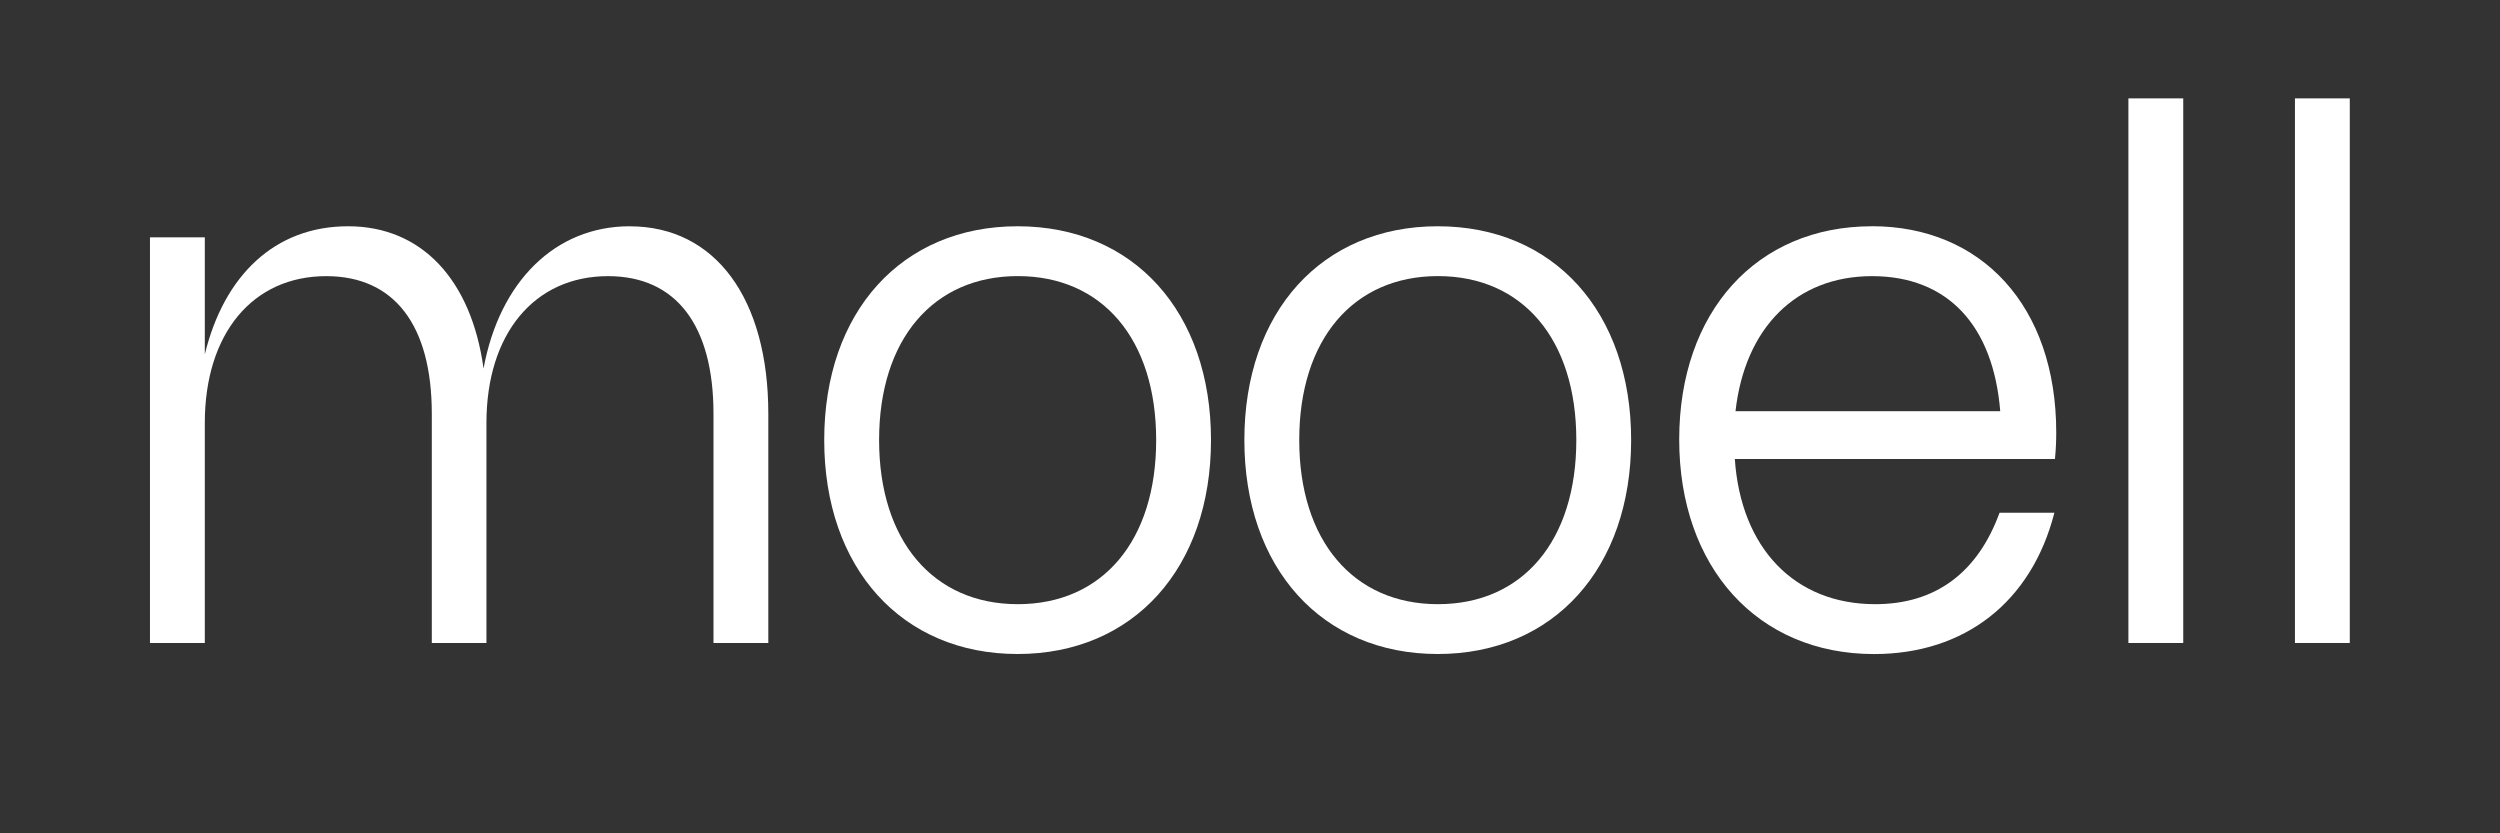
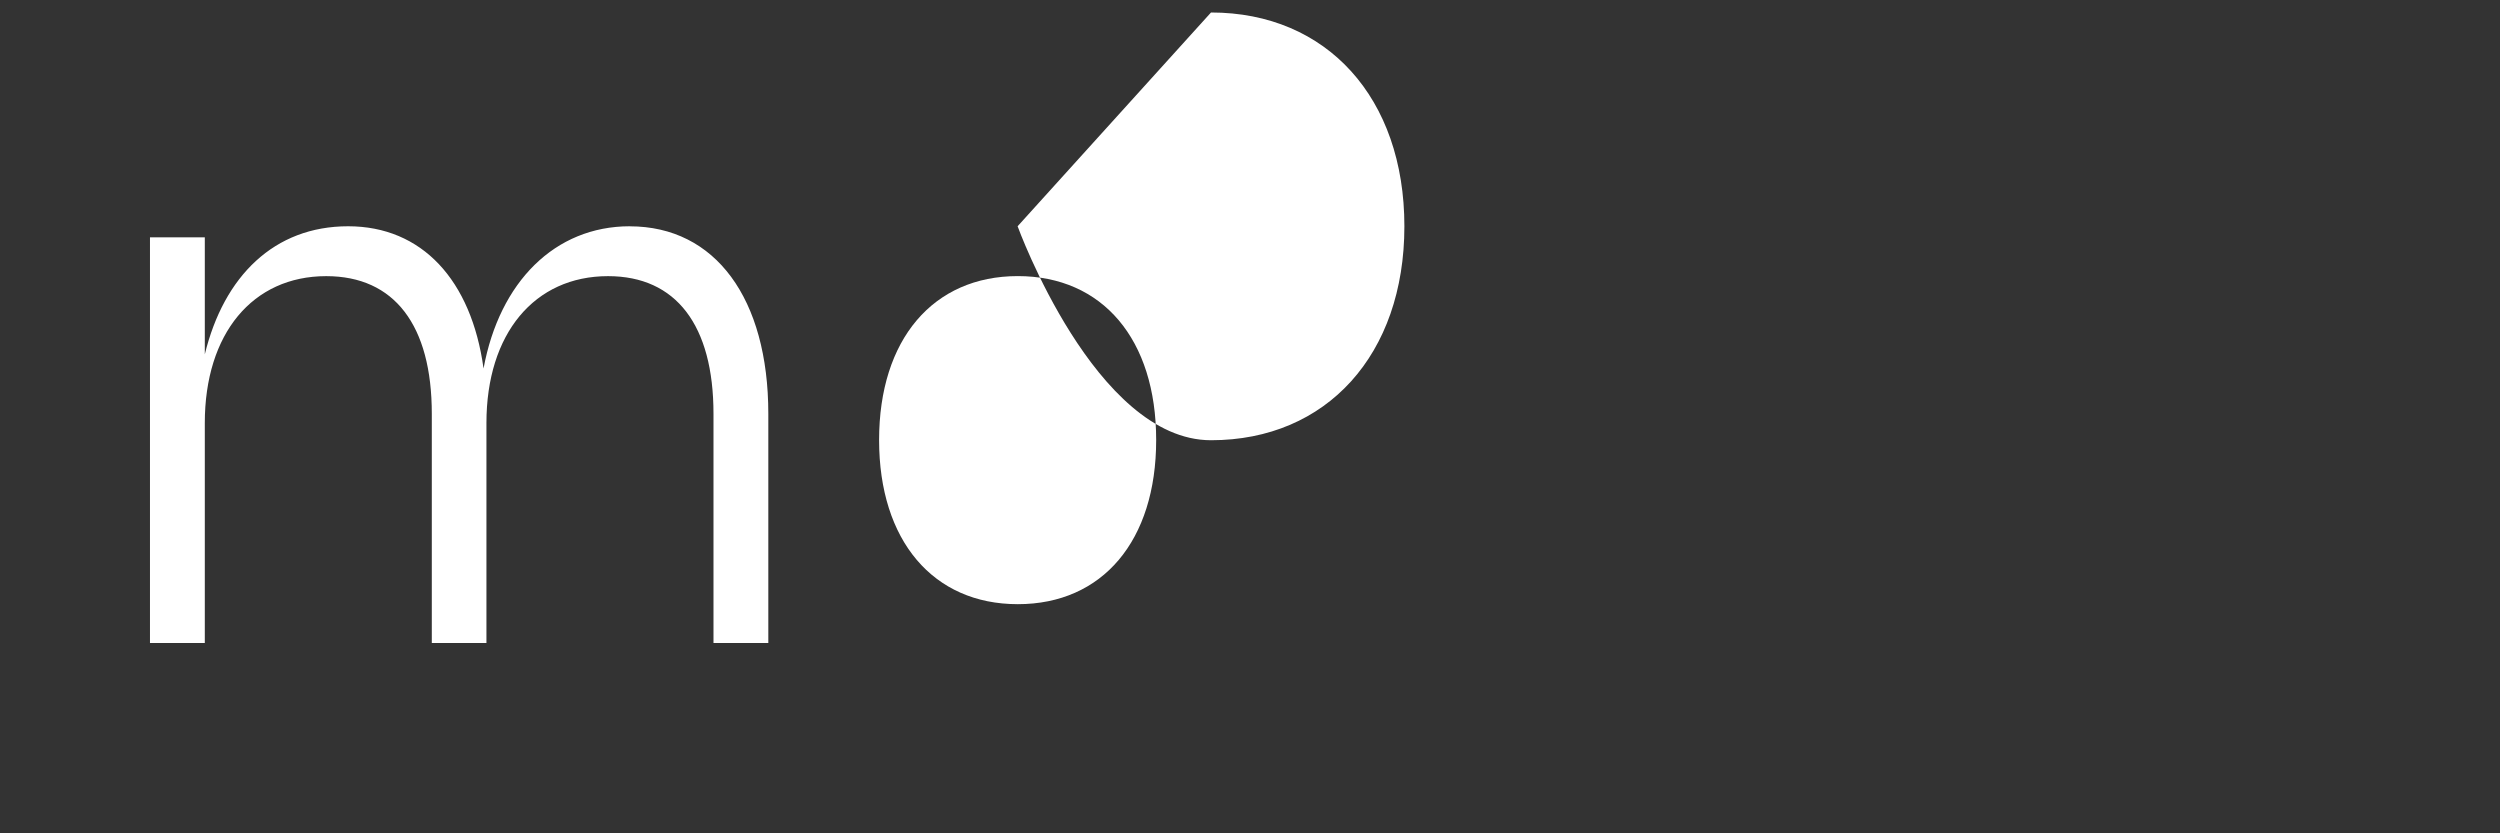
<svg xmlns="http://www.w3.org/2000/svg" id="Lag_1" data-name="Lag 1" viewBox="0 0 510.24 170.08">
  <rect x="0" y="0" width="510.24" height="170.08" fill="#333333" stroke="none" />
  <defs>
    <style>
      .cls-1 {
        fill: #fff;
        stroke-width: 0px;
      }
    </style>
  </defs>
  <path class="cls-1" d="M128.54,46.18c-15.28,0-26.59,11.34-29.85,29.03-2.48-18.06-12.58-29.03-27.64-29.03s-25.35,10.14-29.25,26.14v-23.88h-11.19v82.8h11.19v-44.91c0-18.25,9.76-29.97,24.78-29.97,13.93,0,21.55,10.03,21.55,28.09v46.79h11.15v-44.91c0-18.25,9.8-29.97,24.82-29.97,13.89,0,21.52,10.03,21.52,28.09v46.79h11.19v-46.79c0-23.51-10.81-38.26-28.28-38.26Z" />
-   <path class="cls-1" d="M207.69,46.18c-23.66,0-39.47,17.46-39.47,43.63s15.85,43.67,39.47,43.67,39.47-17.5,39.47-43.67-15.81-43.63-39.47-43.63ZM207.73,123.31c-17.27,0-28.31-12.96-28.31-33.5s11.04-33.46,28.31-33.46,28.24,12.88,28.24,33.46-10.96,33.5-28.24,33.5Z" />
-   <path class="cls-1" d="M293.44,46.18c-23.66,0-39.47,17.46-39.47,43.63s15.85,43.67,39.47,43.67,39.47-17.5,39.47-43.67-15.81-43.63-39.47-43.63ZM293.48,123.31c-17.28,0-28.31-12.96-28.31-33.5s11.04-33.46,28.31-33.46,28.24,12.88,28.24,33.46-10.96,33.5-28.24,33.5Z" />
-   <path class="cls-1" d="M382.04,46.18c-23.54,0-39.32,17.46-39.32,43.52s15.96,43.79,39.77,43.79c18.51,0,32.14-10.63,36.8-28.84h-11.19c-4.47,12.24-13.07,18.66-25.38,18.66-16.48,0-27.41-11.45-28.65-29.63h65.34c.19-1.99.26-3.72.26-5.41,0-25.87-15.32-42.1-37.63-42.1ZM354.21,83.92c1.92-17.01,12.36-27.56,27.86-27.56s24.75,10.1,26.17,27.56h-54.04Z" />
-   <rect class="cls-1" x="434.4" y="20.08" width="11.19" height="111.15" />
-   <rect class="cls-1" x="468.39" y="20.08" width="11.19" height="111.15" />
+   <path class="cls-1" d="M207.69,46.18s15.85,43.67,39.47,43.67,39.47-17.5,39.47-43.67-15.81-43.63-39.47-43.63ZM207.73,123.31c-17.27,0-28.31-12.96-28.31-33.5s11.04-33.46,28.31-33.46,28.24,12.88,28.24,33.46-10.96,33.5-28.24,33.5Z" />
</svg>